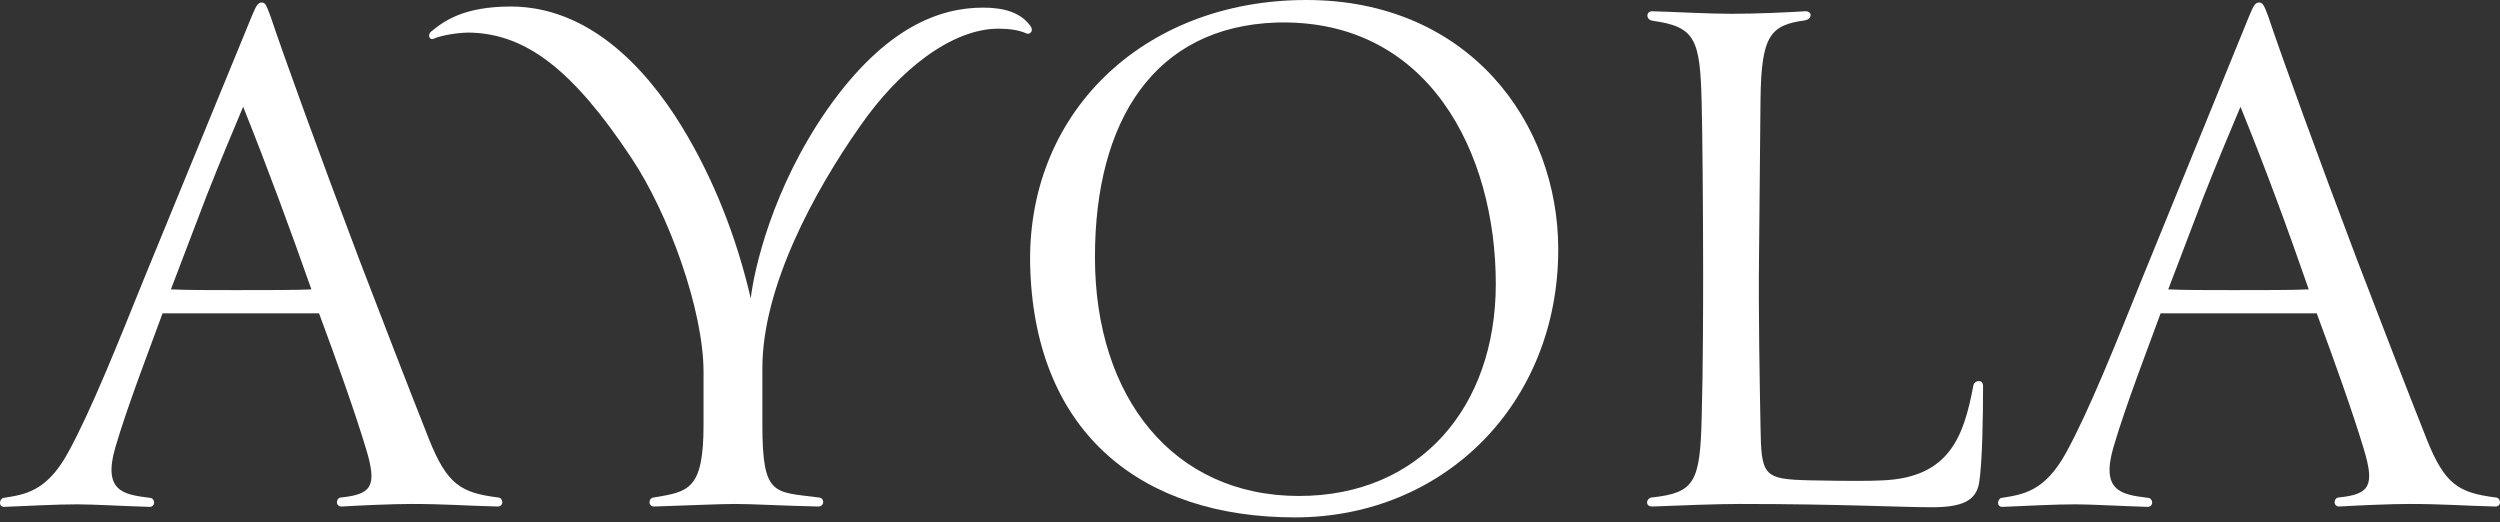
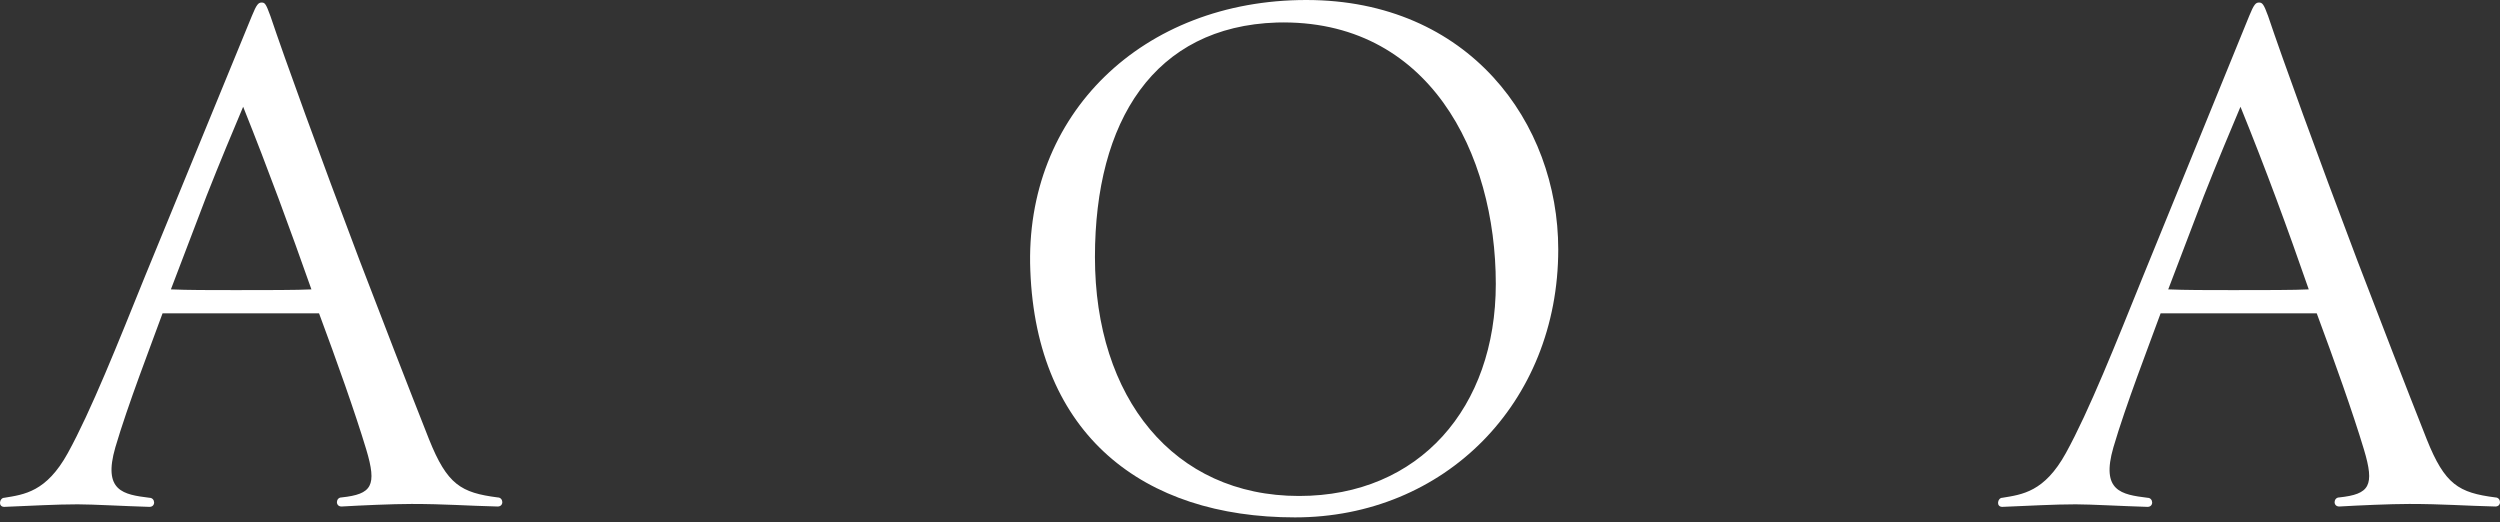
<svg xmlns="http://www.w3.org/2000/svg" width="134" height="28" viewBox="0 0 134 28" fill="none">
  <rect x="0" y="0" width="134" height="28" fill="#333333" stroke="none" />
  <path d="M13.5 0.856C13.753 0.234 13.851 0.136 14.026 0.136C14.201 0.136 14.259 0.214 14.493 0.856C15.252 3.114 17.14 8.329 19.28 13.973C20.526 17.223 21.81 20.551 22.997 23.548C23.971 25.981 24.71 26.409 26.676 26.662C26.987 26.662 27.026 27.149 26.676 27.149C25.041 27.11 23.854 27.012 22.063 27.012C21.032 27.012 19.319 27.09 18.307 27.149C17.957 27.149 17.996 26.662 18.307 26.662C19.942 26.487 20.214 26.039 19.631 24.093C19.027 22.089 18.035 19.306 17.101 16.795H8.713C8.09 18.508 6.845 21.719 6.183 23.976C5.502 26.331 6.611 26.506 8.012 26.681C8.324 26.681 8.363 27.168 8.012 27.168C6.65 27.129 4.976 27.032 4.159 27.032C3.011 27.032 1.687 27.11 0.228 27.168C-0.123 27.168 -0.025 26.681 0.228 26.681C1.298 26.506 2.485 26.37 3.633 24.288C4.879 22.03 6.339 18.352 7.74 14.888L13.5 0.856ZM13.033 5.722C12.508 6.967 11.788 8.68 11.068 10.509L9.16 15.511C10.056 15.55 11.243 15.55 12.624 15.55C14.22 15.55 15.991 15.55 16.692 15.511C15.544 12.261 14.396 9.127 13.033 5.722Z" fill="white" />
-   <path d="M55.011 1.79C54.622 1.615 54.116 1.537 53.513 1.537C51.041 1.537 48.2 3.717 46.079 6.792C43.646 10.256 40.863 15.374 40.863 19.734V22.77C40.863 26.623 41.486 26.351 43.86 26.662C44.21 26.662 44.21 27.149 43.86 27.149C41.992 27.11 40.357 27.012 39.423 27.012C38.528 27.012 36.99 27.09 35.064 27.149C34.713 27.149 34.752 26.662 35.064 26.662C36.893 26.351 37.71 26.273 37.71 22.77V19.948C37.71 16.62 35.842 11.443 33.818 8.427C30.704 3.737 28.233 1.888 25.352 1.752C24.671 1.713 23.679 1.888 23.27 2.063C23.017 2.199 22.881 1.849 23.134 1.674C23.815 1.109 24.885 0.35 27.376 0.35C31.444 0.35 34.519 3.464 36.562 6.811C38.236 9.556 39.481 12.708 40.24 15.997C40.415 14.46 41.389 10.101 44.347 5.858C47.48 1.401 50.419 0.409 52.696 0.409C53.805 0.409 54.739 0.662 55.264 1.44C55.401 1.693 55.187 1.868 55.011 1.79Z" fill="white" />
  <path d="M69.412 27.732C61.258 27.732 55.556 23.295 55.225 14.499C54.894 6.111 61.258 0 70.016 0C78.734 0 83.522 6.578 83.522 13.37C83.522 21.622 77.411 27.732 69.412 27.732ZM58.689 13.779C58.689 21.31 62.893 26.584 69.627 26.584C76.088 26.584 80.175 21.836 80.175 15.219C80.175 8.213 76.594 0.993 68.439 1.207C61.861 1.421 58.689 6.481 58.689 13.779Z" fill="white" />
-   <path d="M105.767 20.688C105.806 20.376 106.292 20.298 106.292 20.688C106.292 22.322 106.254 24.833 106.078 25.903C105.903 26.837 105.183 27.188 103.548 27.188C101.836 27.188 98.625 27.012 93.215 27.012C92.105 27.012 89.964 27.09 88.563 27.149C88.135 27.149 88.252 26.662 88.563 26.662C90.821 26.409 91.132 25.864 91.21 22.361C91.288 19.656 91.288 16.114 91.288 14.674C91.288 11.346 91.249 6.967 91.21 5.547C91.132 2.044 90.86 1.44 88.563 1.109C88.213 1.051 88.213 0.603 88.563 0.603C89.887 0.642 91.599 0.74 92.825 0.74C94.11 0.74 95.861 0.662 96.756 0.603C97.185 0.603 97.107 1.032 96.756 1.09C94.888 1.343 94.402 1.888 94.363 5.352L94.285 13.643C94.246 16.717 94.324 20.688 94.363 22.828C94.402 25.533 94.499 25.689 97.068 25.747C99.111 25.786 100.182 25.786 100.921 25.747C104.502 25.592 105.261 23.373 105.767 20.688Z" fill="white" />
-   <path d="M120.557 0.856C120.81 0.234 120.907 0.136 121.083 0.136C121.258 0.136 121.336 0.214 121.569 0.856C122.328 3.114 124.216 8.329 126.357 13.973C127.602 17.223 128.887 20.551 130.074 23.548C131.047 25.981 131.786 26.409 133.752 26.662C134.063 26.662 134.102 27.149 133.752 27.149C132.117 27.11 130.93 27.012 129.14 27.012C128.108 27.012 126.395 27.09 125.383 27.149C125.033 27.149 125.072 26.662 125.383 26.662C127.018 26.487 127.291 26.039 126.707 24.093C126.104 22.089 125.111 19.306 124.177 16.795H115.809C115.186 18.508 113.94 21.719 113.279 23.976C112.597 26.331 113.707 26.506 115.108 26.681C115.419 26.681 115.458 27.168 115.108 27.168C113.746 27.129 112.072 27.032 111.255 27.032C110.106 27.032 108.783 27.11 107.323 27.168C106.973 27.168 107.07 26.681 107.323 26.681C108.394 26.506 109.581 26.37 110.729 24.288C111.975 22.03 113.434 18.352 114.835 14.888L120.557 0.856ZM120.09 5.722C119.565 6.967 118.844 8.68 118.124 10.509L116.217 15.511C117.112 15.55 118.3 15.55 119.681 15.55C121.277 15.55 123.048 15.55 123.749 15.511C122.62 12.261 121.472 9.127 120.09 5.722Z" fill="white" />
+   <path d="M120.557 0.856C120.81 0.234 120.907 0.136 121.083 0.136C121.258 0.136 121.336 0.214 121.569 0.856C122.328 3.114 124.216 8.329 126.357 13.973C127.602 17.223 128.887 20.551 130.074 23.548C131.047 25.981 131.786 26.409 133.752 26.662C134.063 26.662 134.102 27.149 133.752 27.149C132.117 27.11 130.93 27.012 129.14 27.012C128.108 27.012 126.395 27.09 125.383 27.149C125.033 27.149 125.072 26.662 125.383 26.662C127.018 26.487 127.291 26.039 126.707 24.093C126.104 22.089 125.111 19.306 124.177 16.795H115.809C115.186 18.508 113.94 21.719 113.279 23.976C112.597 26.331 113.707 26.506 115.108 26.681C115.419 26.681 115.458 27.168 115.108 27.168C113.746 27.129 112.072 27.032 111.255 27.032C110.106 27.032 108.783 27.11 107.323 27.168C106.973 27.168 107.07 26.681 107.323 26.681C108.394 26.506 109.581 26.37 110.729 24.288C111.975 22.03 113.434 18.352 114.835 14.888L120.557 0.856ZM120.09 5.722C119.565 6.967 118.844 8.68 118.124 10.509L116.217 15.511C117.112 15.55 118.3 15.55 119.681 15.55C121.277 15.55 123.048 15.55 123.749 15.511C122.62 12.261 121.472 9.127 120.09 5.722" fill="white" />
</svg>